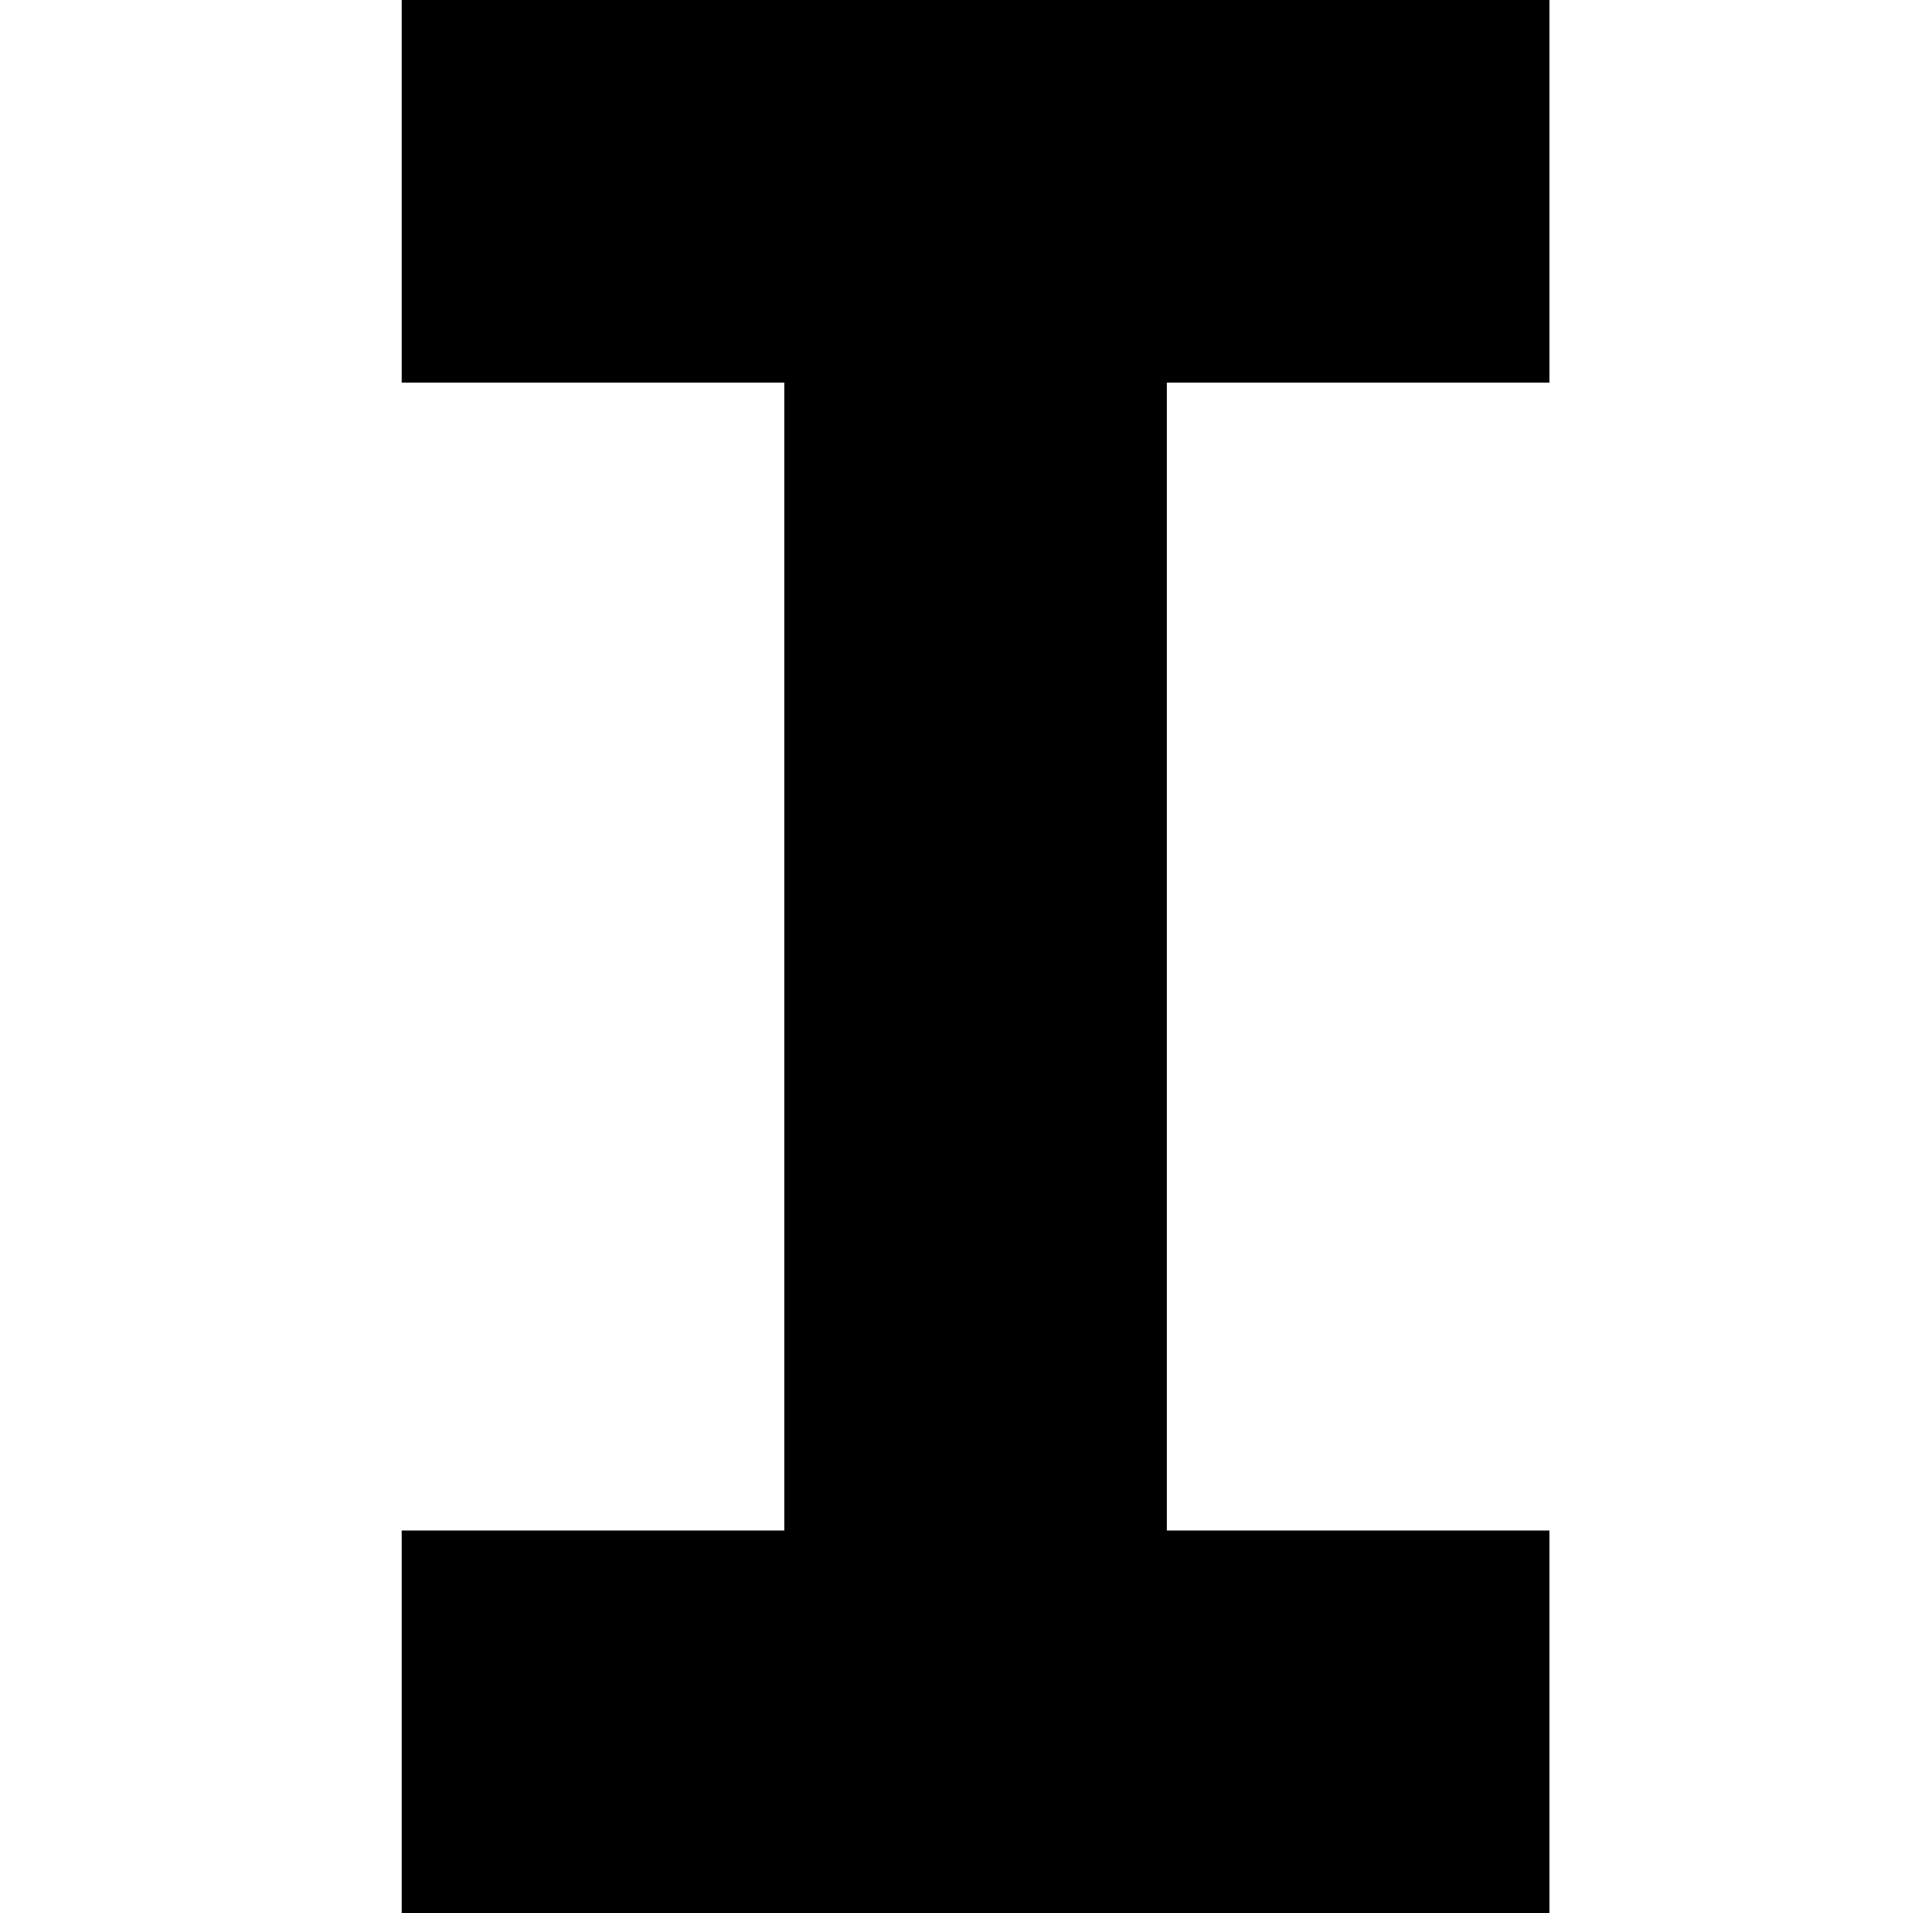
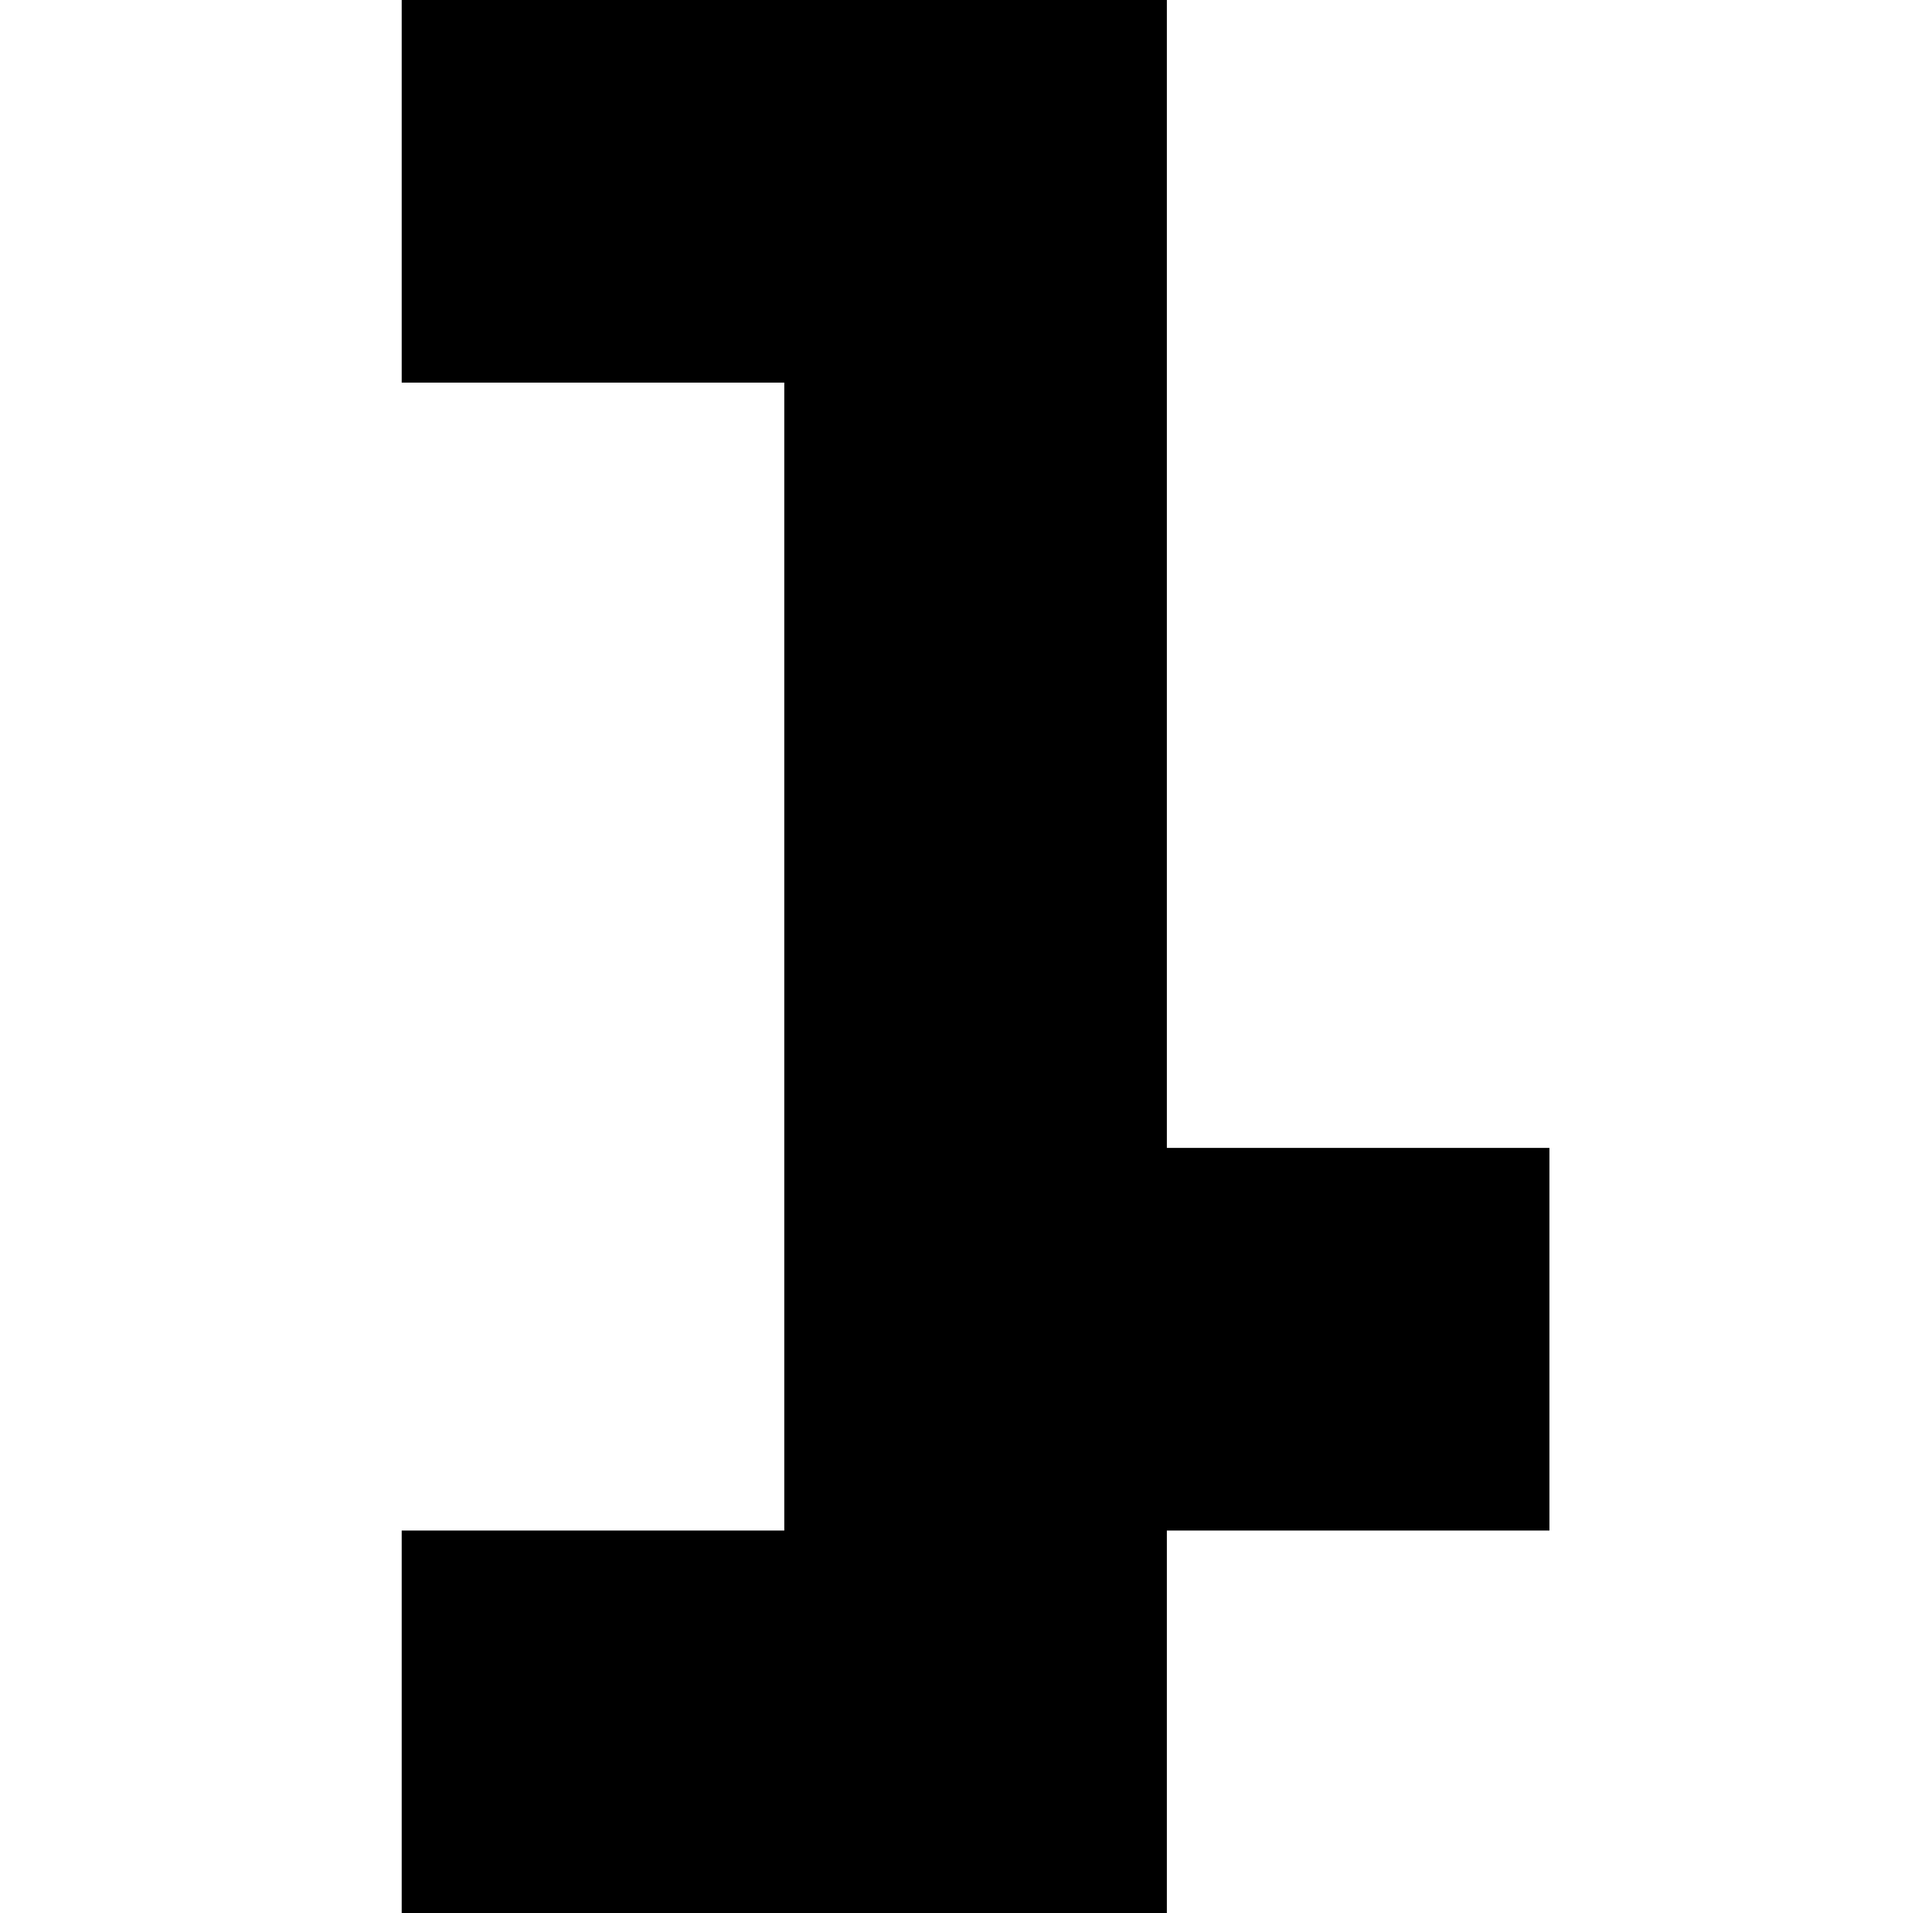
<svg xmlns="http://www.w3.org/2000/svg" version="1.1" viewBox="-210 0 1010 1000">
-   <path fill="currentColor" d="M400 1000h-200h-200v-200h200v-200v-200v-200h-200v-200h-200v-200h200v-200h200h200h200v200v200v200h-200v200v200v200h200v200h-200z" />
+   <path fill="currentColor" d="M400 1000h-200h-200v-200h200v-200v-200v-200h-200v-200h-200v-200h200v-200h200h200h200v200v200h-200v200v200v200h200v200h-200z" />
</svg>